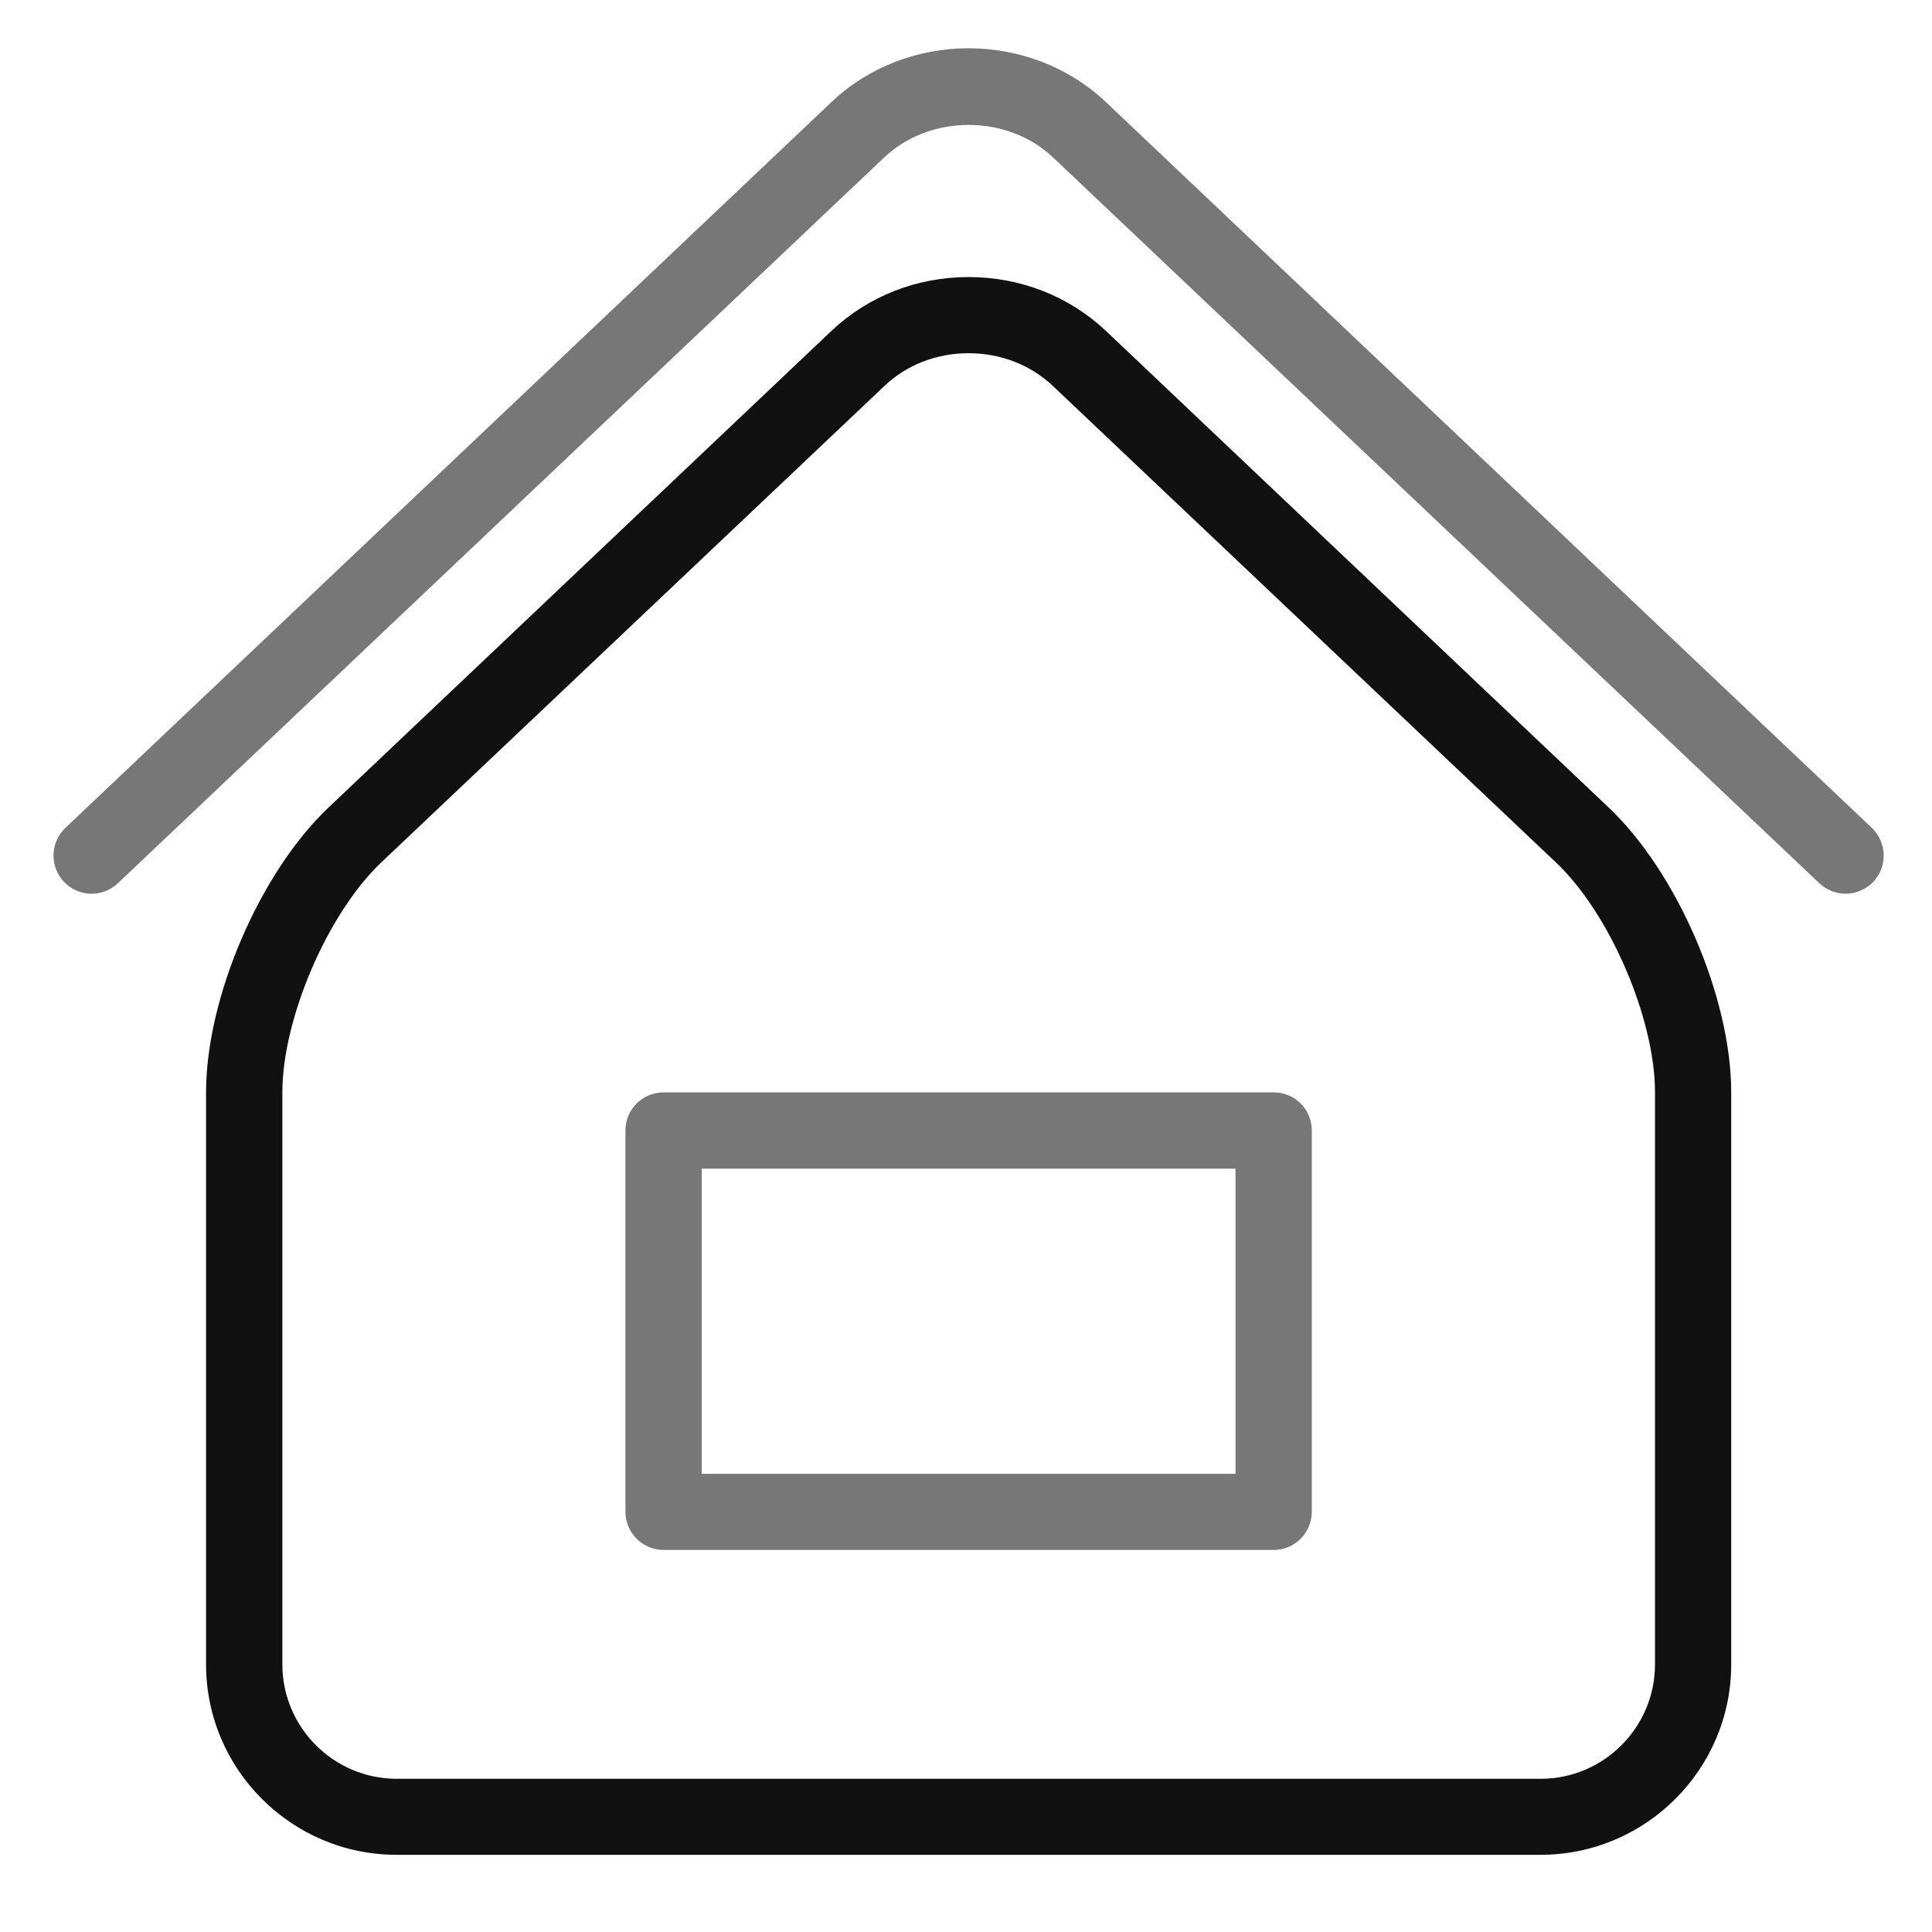
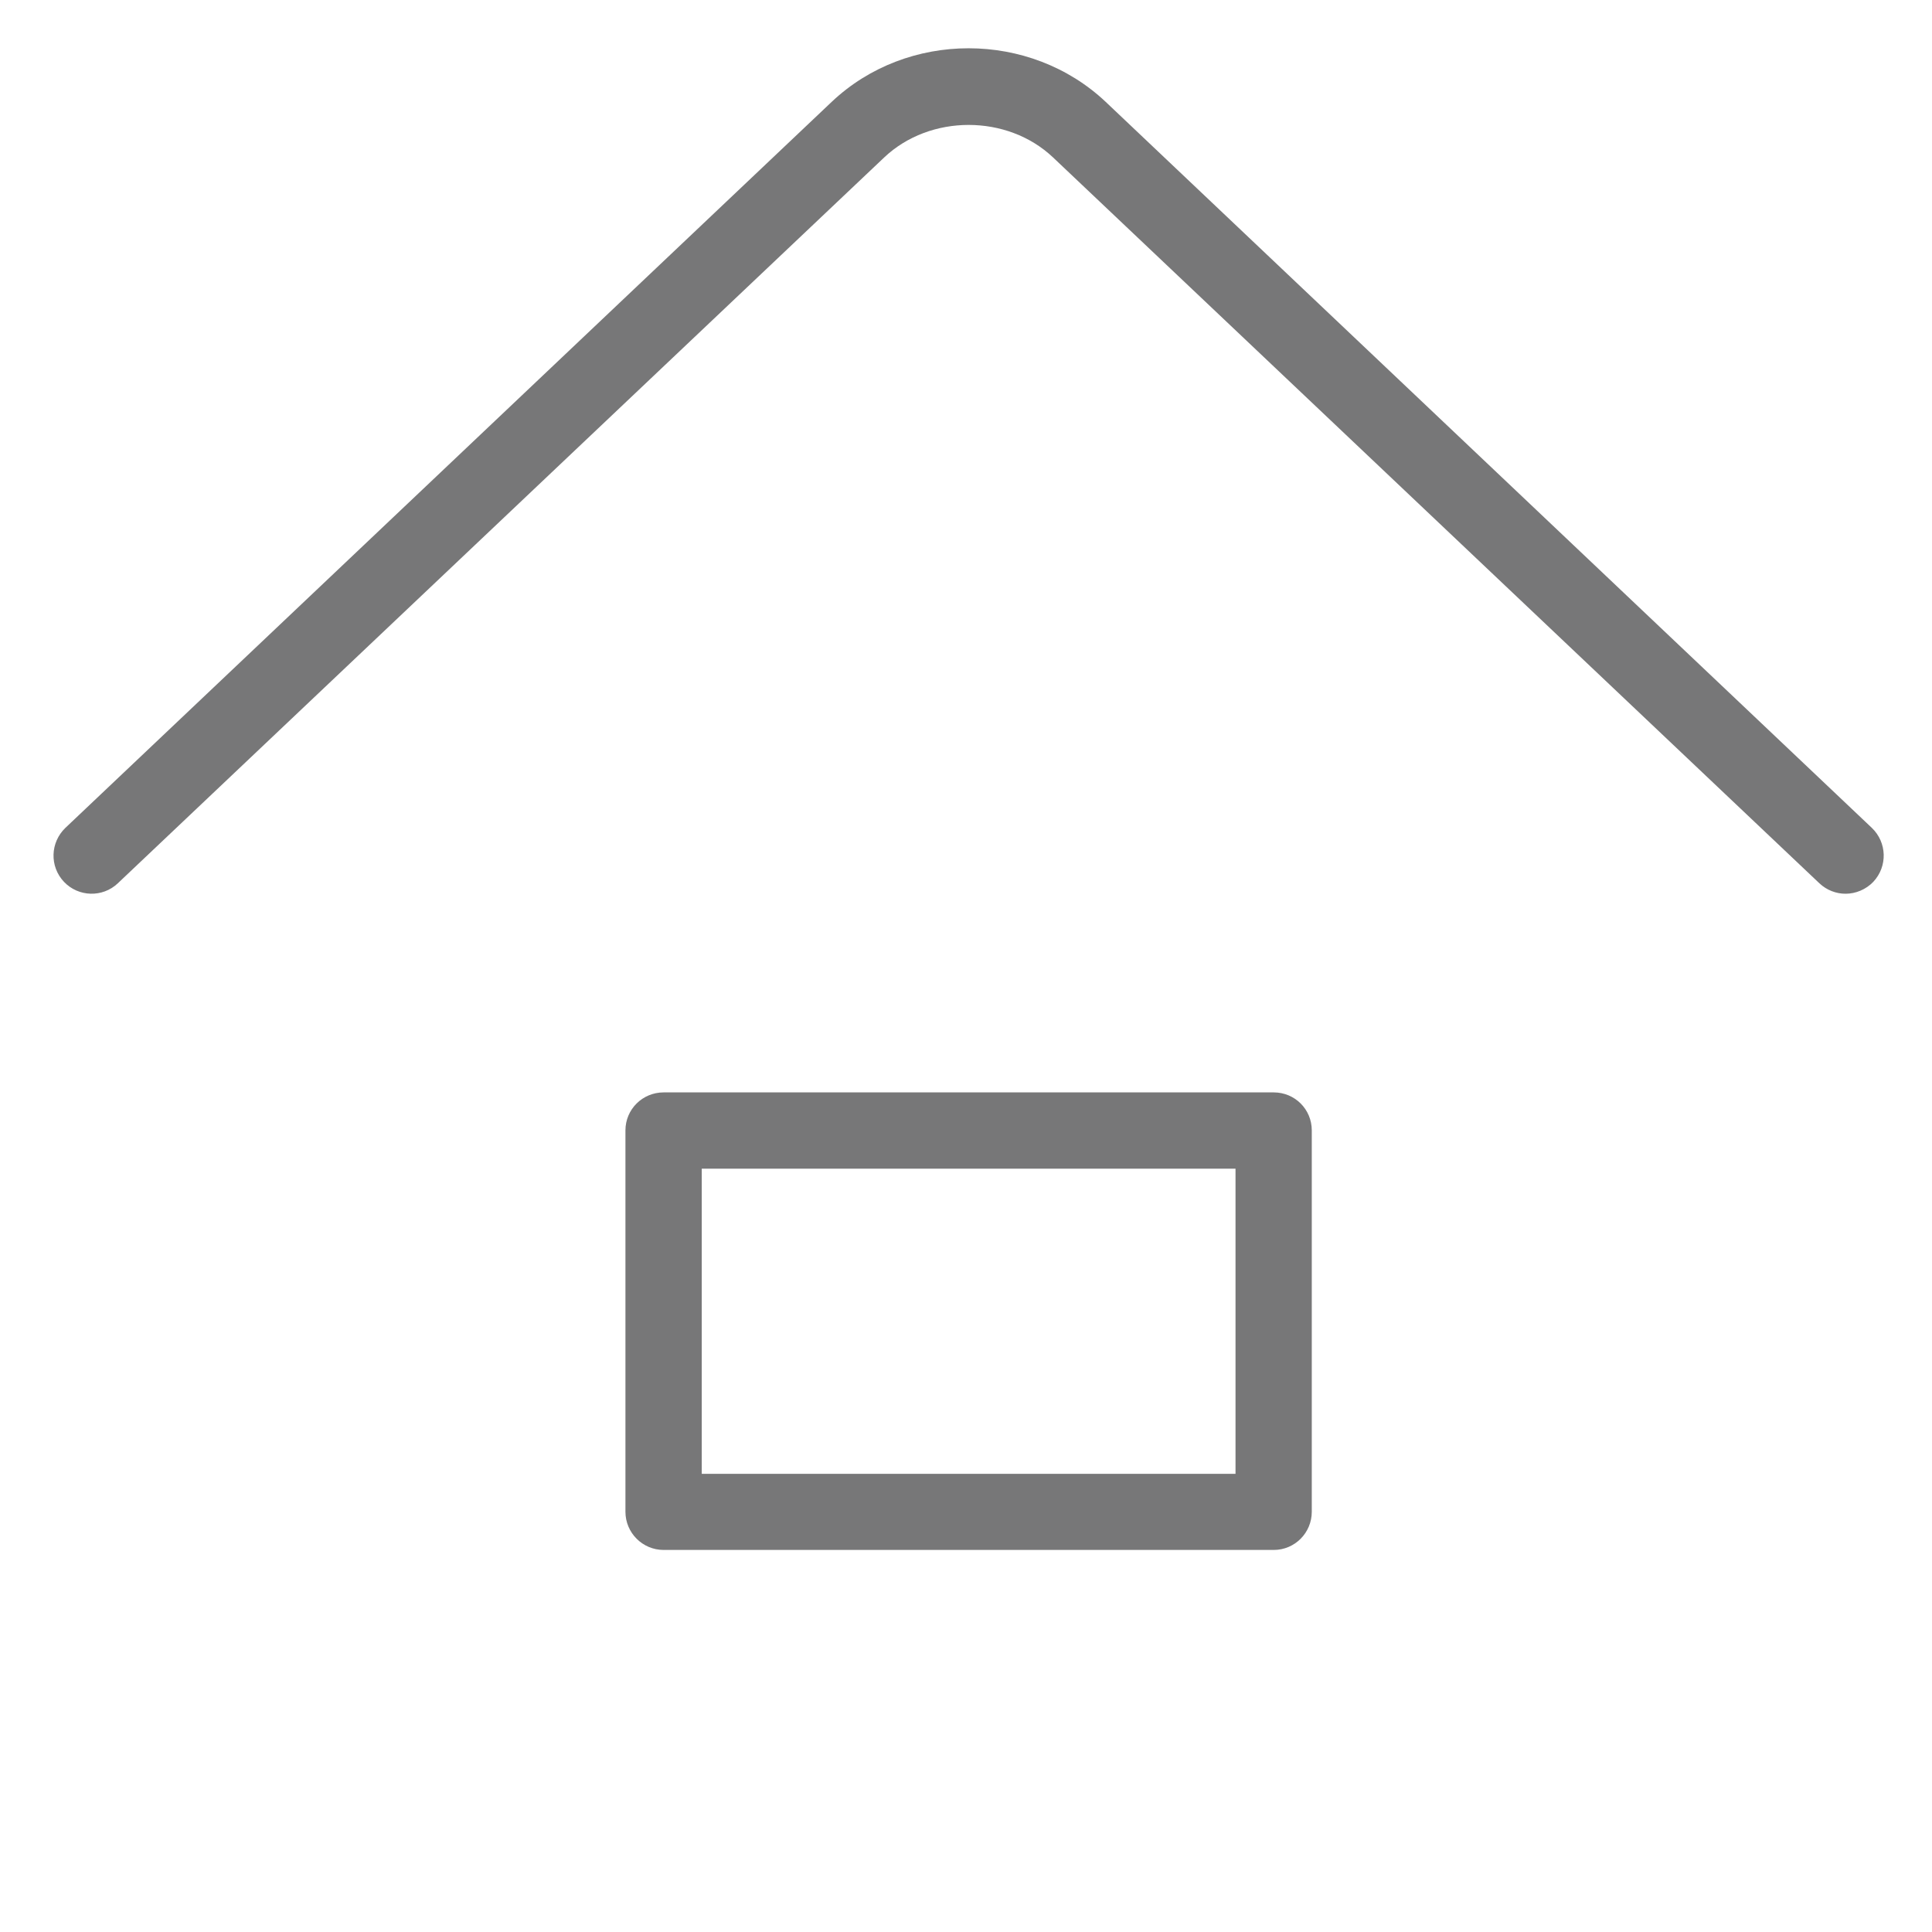
<svg xmlns="http://www.w3.org/2000/svg" version="1.1" id="Ebene_1" x="0px" y="0px" width="40px" height="40px" viewBox="0 0 40 40" enable-background="new 0 0 40 40" xml:space="preserve">
  <g>
    <path fill="#777778" d="M38.21,18.504c-0.192,0-0.388-0.072-0.541-0.216L21.803,3.26c-0.948-0.898-2.549-0.898-3.497,0   L2.439,18.288c-0.314,0.298-0.813,0.286-1.114-0.03c-0.302-0.32-0.286-0.816,0.03-1.119L17.219,2.109   c1.564-1.48,4.104-1.479,5.673,0l15.86,15.029c0.318,0.303,0.332,0.799,0.033,1.119C38.631,18.418,38.418,18.504,38.21,18.504z" />
-     <path fill="#111111" d="M31.896,38.402H8.213c-2.177,0-3.947-1.77-3.947-3.943V22.617c0-1.961,1.115-4.554,2.539-5.902   l10.414-9.869c0.756-0.713,1.763-1.11,2.834-1.11c1.073,0,2.079,0.397,2.839,1.11l10.41,9.869c1.427,1.349,2.541,3.941,2.541,5.902   v11.842C35.843,36.633,34.071,38.402,31.896,38.402z M20.053,7.313c-0.665,0-1.287,0.242-1.747,0.683L7.889,17.86   c-1.105,1.05-2.043,3.228-2.043,4.757v11.842c0,1.305,1.063,2.369,2.367,2.369h23.684c1.306,0,2.368-1.064,2.368-2.369V22.617   c0-1.529-0.937-3.707-2.047-4.757L21.803,7.995C21.341,7.555,20.719,7.313,20.053,7.313z" />
    <path fill="#777778" d="M26.371,32.09H13.74c-0.437,0-0.791-0.355-0.791-0.791v-7.895c0-0.438,0.354-0.787,0.791-0.787h12.631   c0.438,0,0.788,0.35,0.788,0.787v7.895C27.159,31.734,26.809,32.09,26.371,32.09z M14.529,30.514H25.58v-6.318H14.529V30.514z" />
  </g>
</svg>